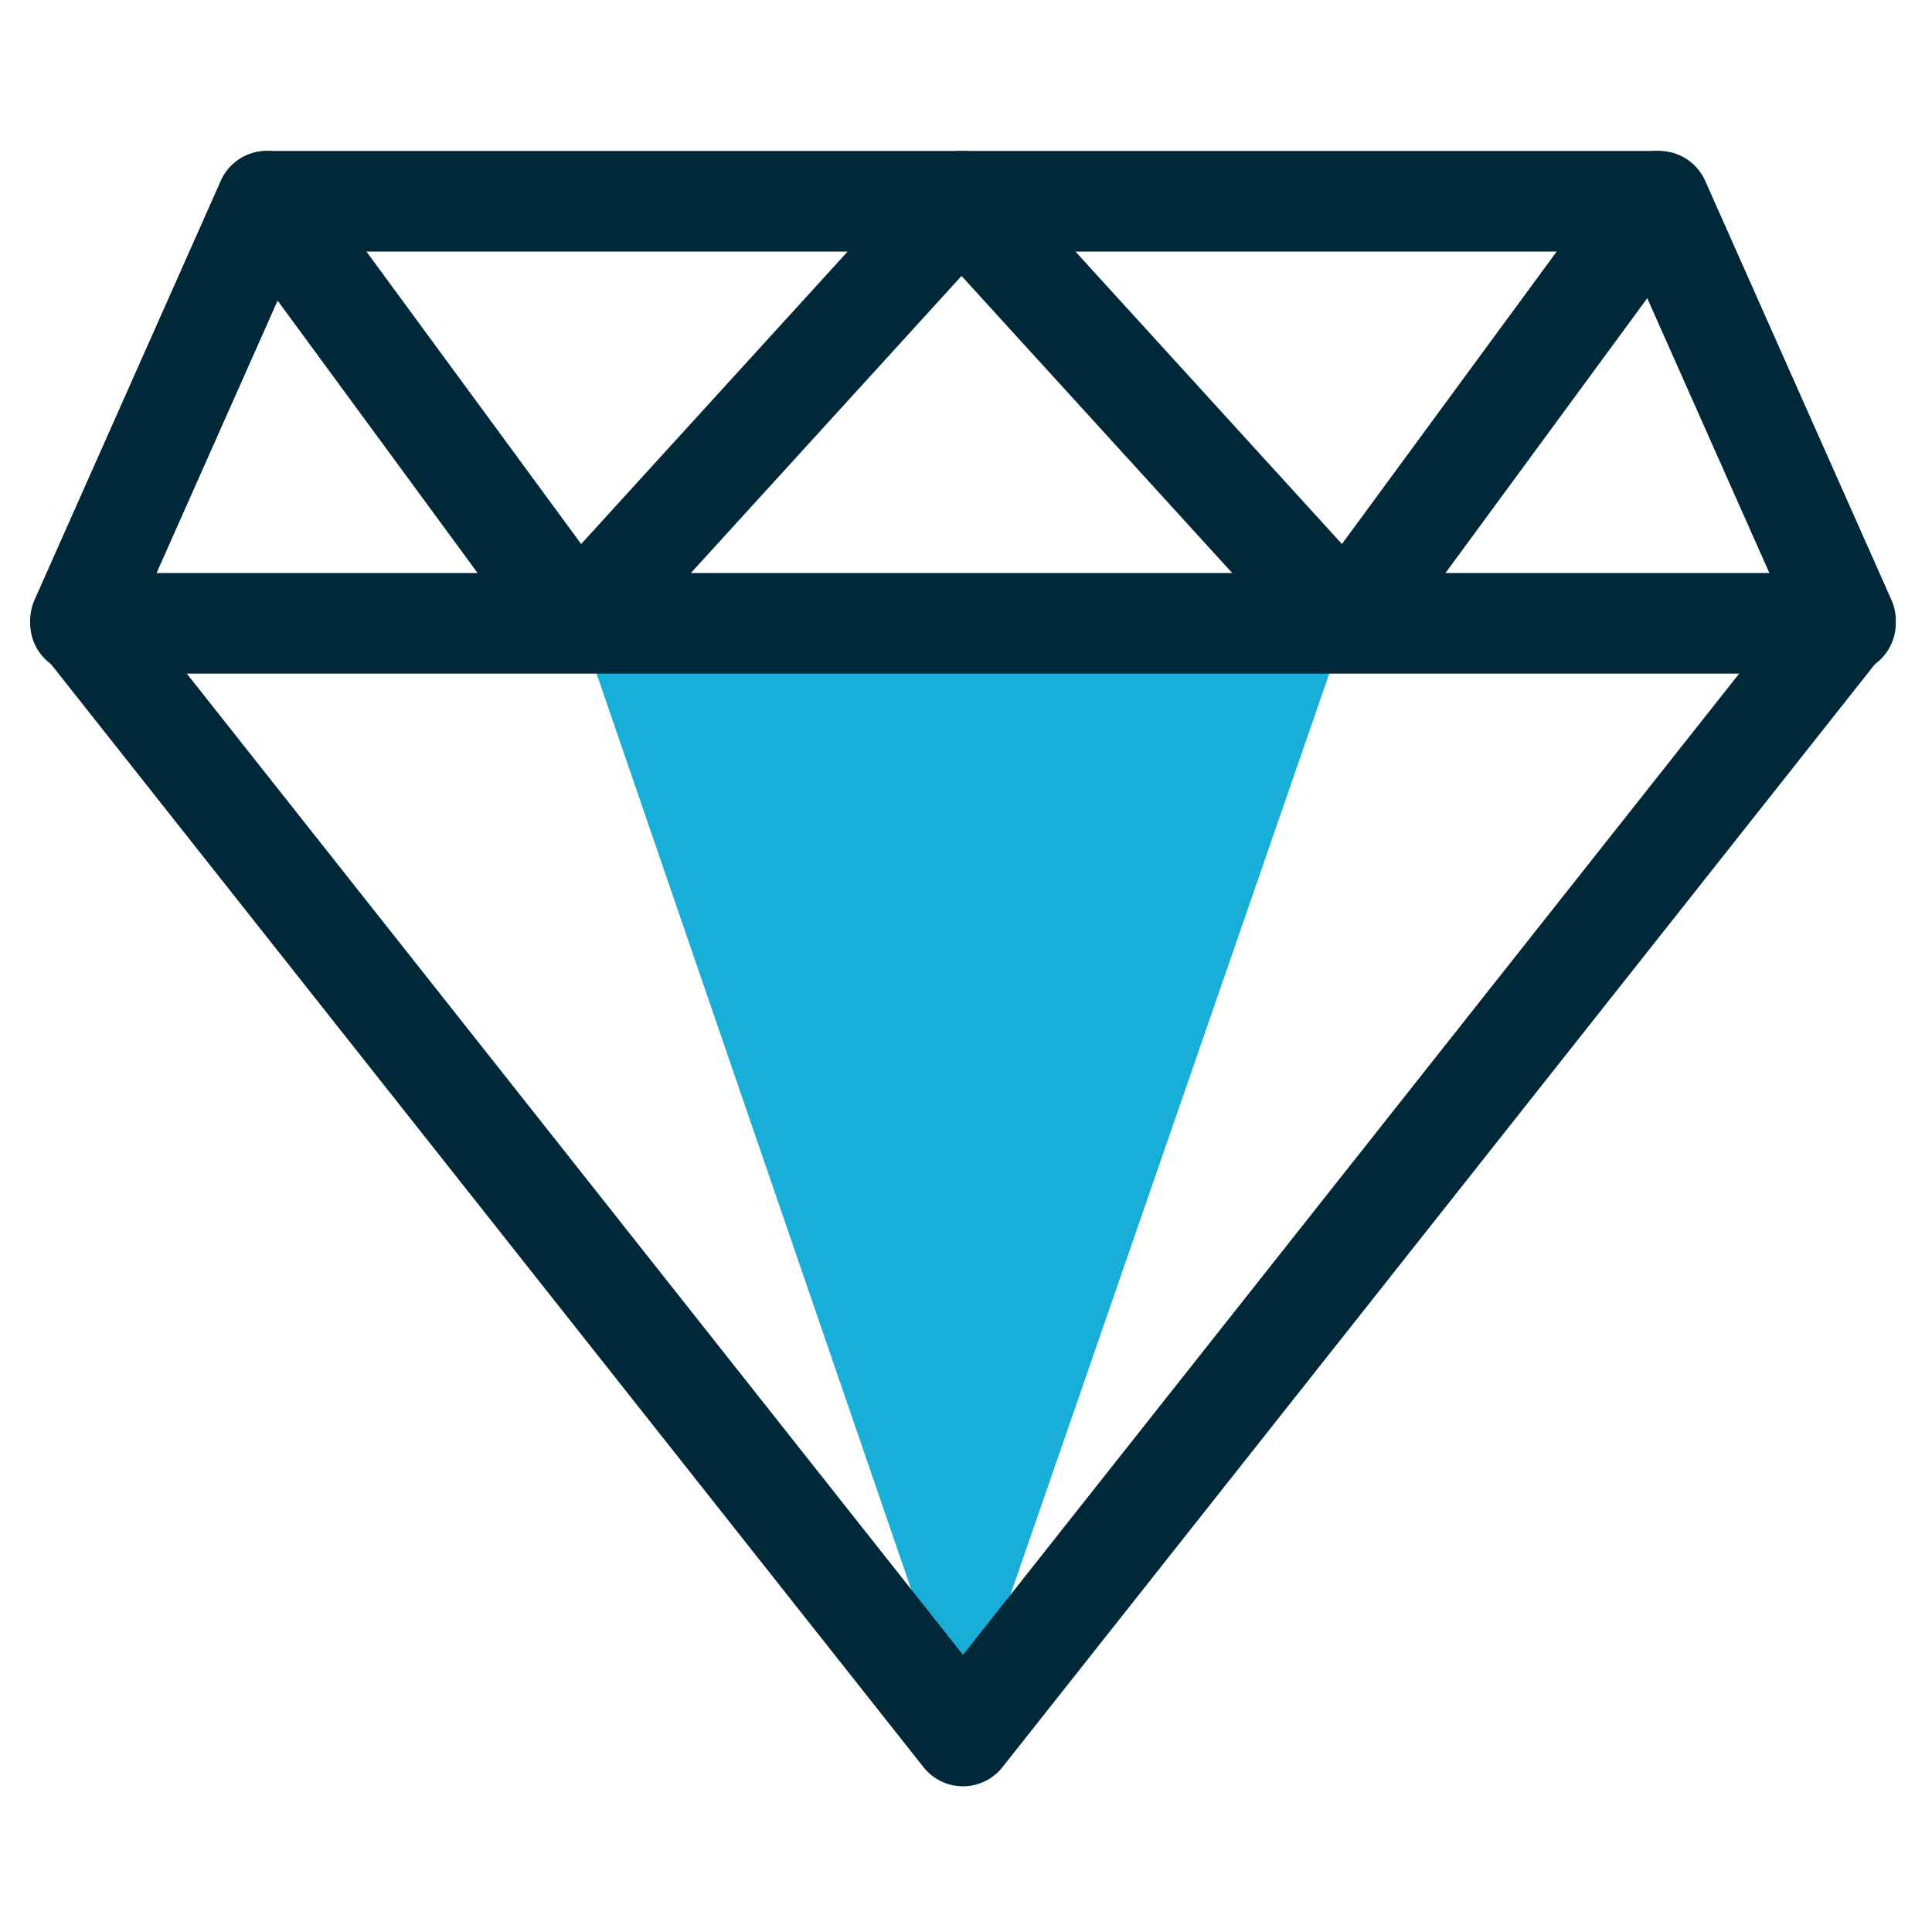
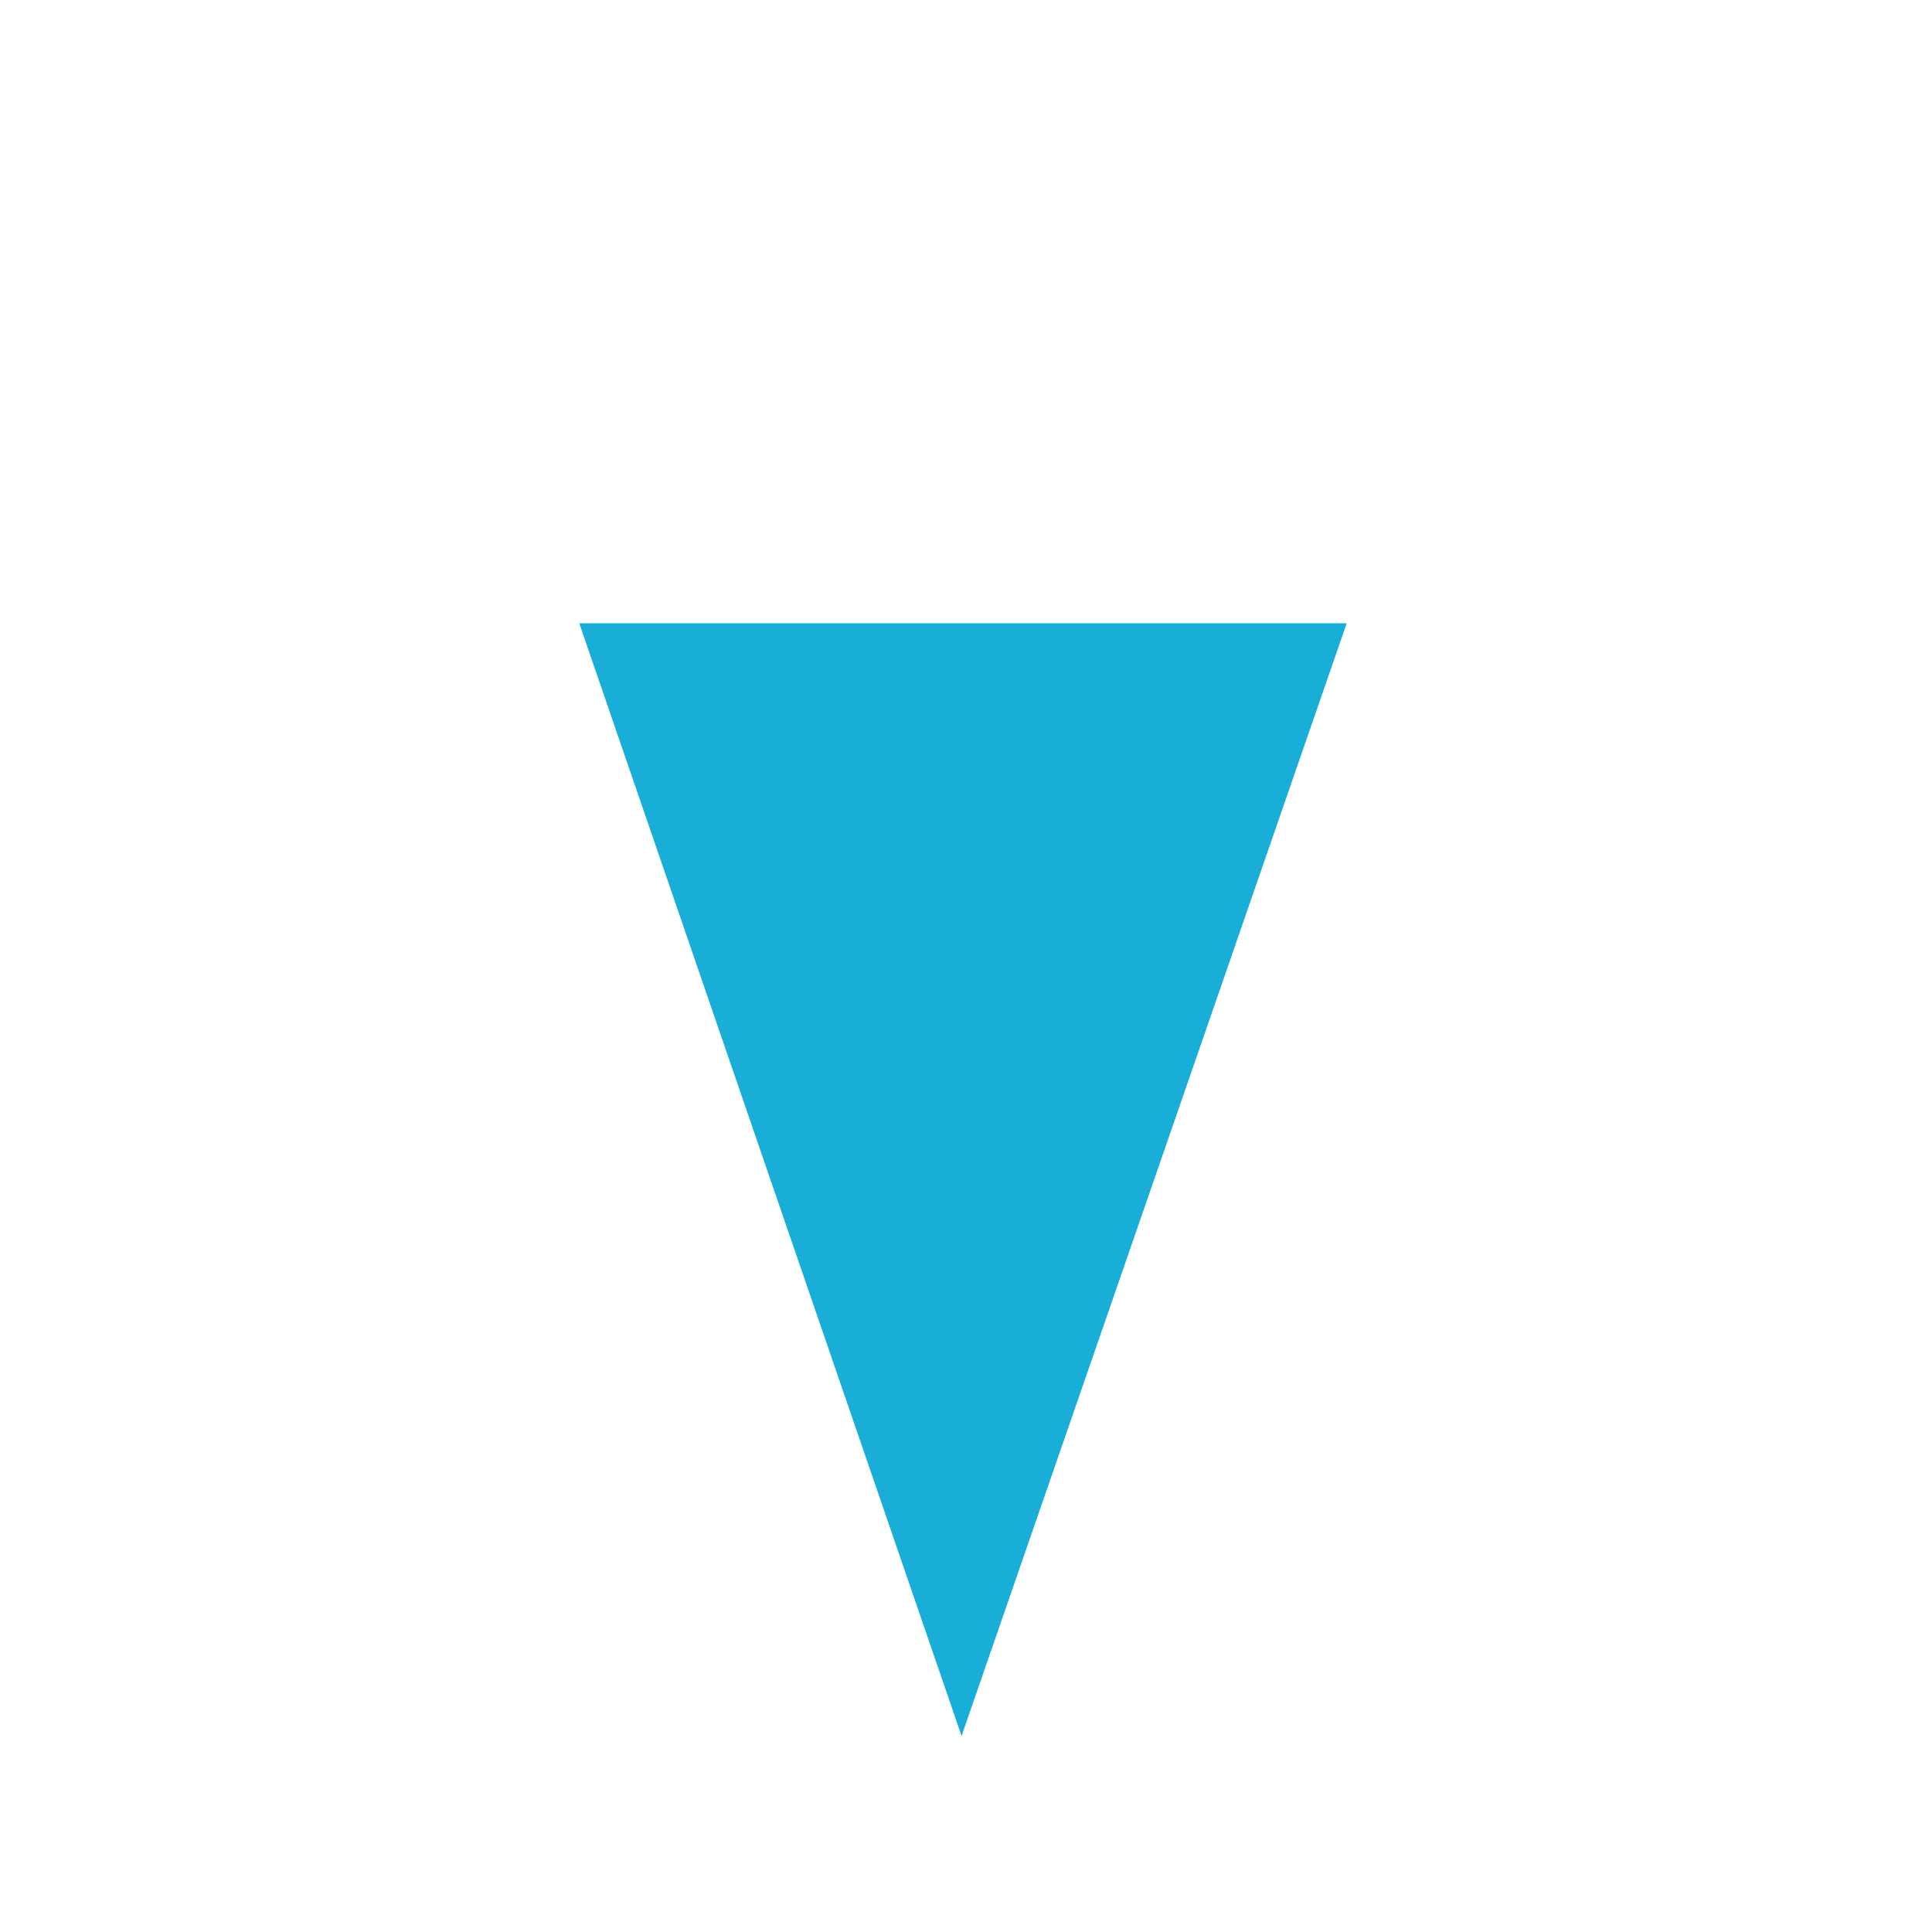
<svg xmlns="http://www.w3.org/2000/svg" fill="none" height="48" viewBox="0 0 48 48" width="48">
  <path d="M23.89 43.13L14.392 15.486H33.458L23.89 43.13Z" fill="#18AED8" />
-   <path d="M6.627 5L2 15.412L23.925 43.13L45.85 15.412L41.223 5H6.627Z" stroke="#002838" stroke-linecap="round" stroke-linejoin="round" stroke-width="2.5" />
-   <path d="M14.335 15.486L23.889 5L33.444 15.486L41.144 5M14.335 15.486H33.515M14.335 15.486L6.635 5M2 15.486H45.85" stroke="#002838" stroke-linecap="round" stroke-linejoin="round" stroke-width="2.5" />
</svg>